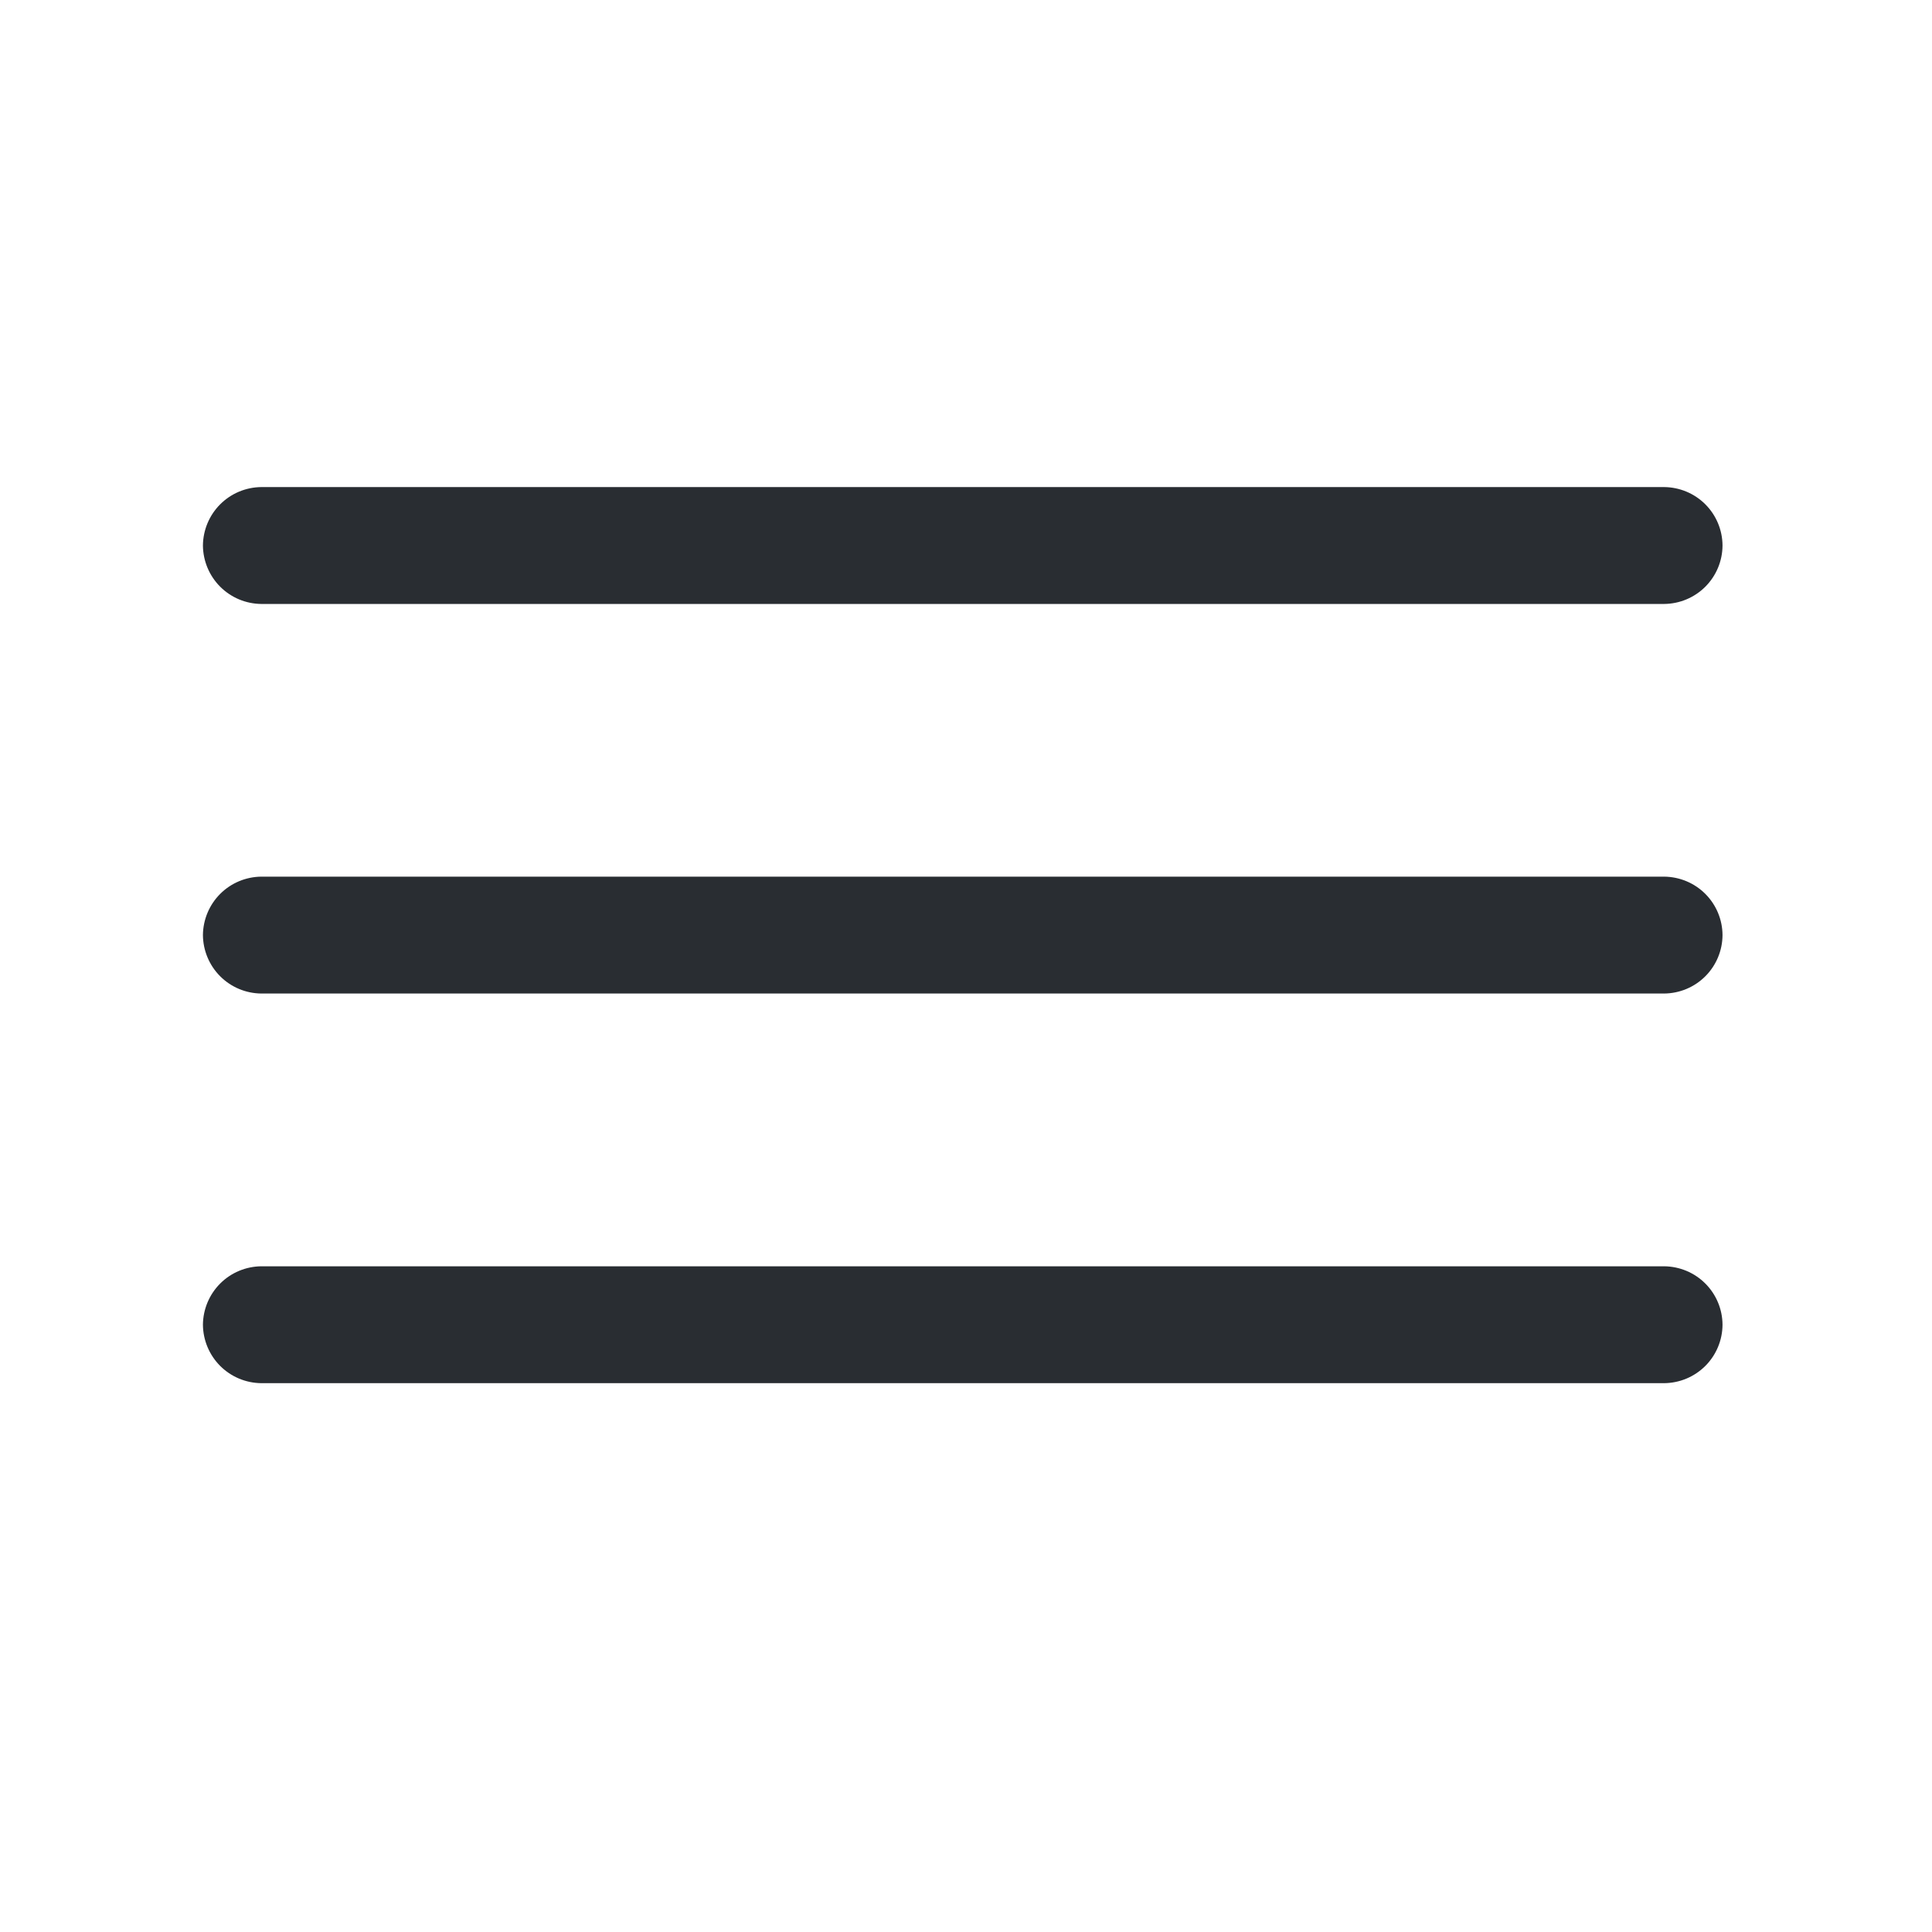
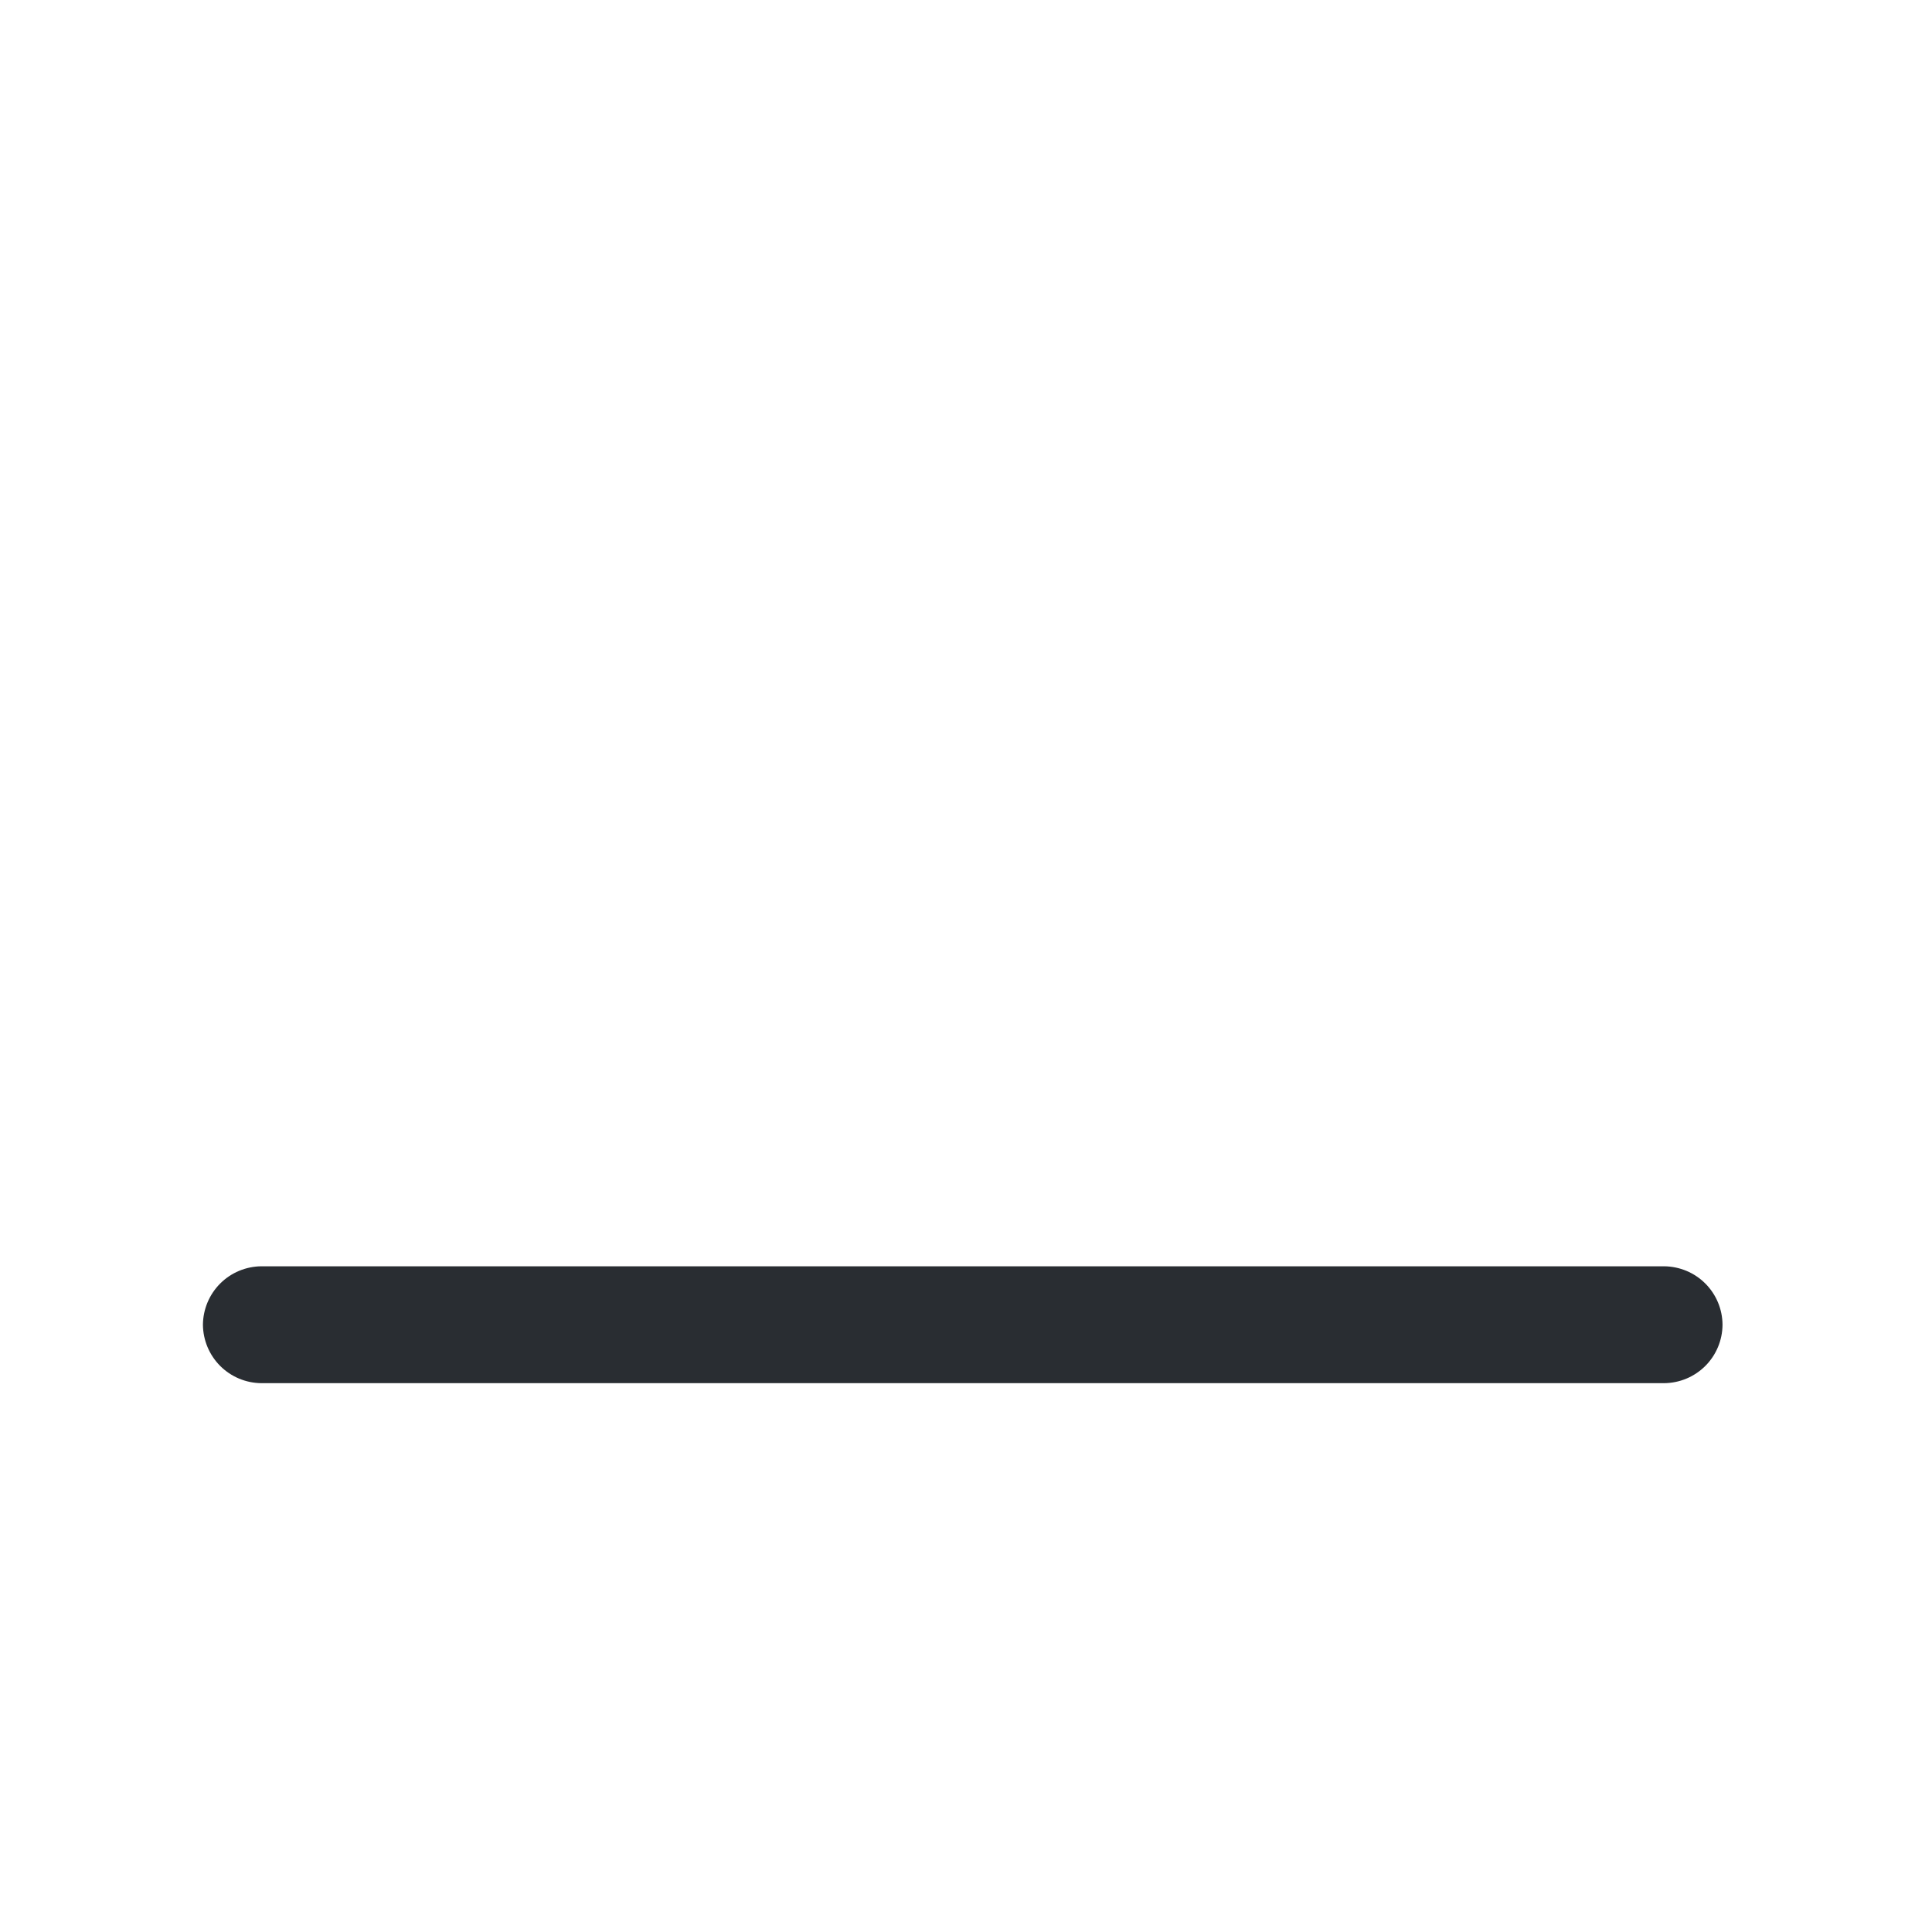
<svg xmlns="http://www.w3.org/2000/svg" width="28" height="28" viewBox="0 0 28 28" fill="none">
-   <path d="M24.117 8.753H3.788C3.564 8.751 3.35 8.662 3.191 8.503C3.033 8.345 2.943 8.13 2.941 7.906C2.943 7.682 3.033 7.467 3.191 7.309C3.35 7.15 3.564 7.061 3.788 7.059H24.117C24.342 7.061 24.556 7.15 24.715 7.309C24.873 7.467 24.963 7.682 24.964 7.906C24.963 8.13 24.873 8.345 24.715 8.503C24.556 8.662 24.342 8.751 24.117 8.753Z" fill="#292D32" />
-   <path d="M24.117 14.399H3.788C3.564 14.397 3.35 14.308 3.191 14.149C3.033 13.991 2.943 13.776 2.941 13.552C2.943 13.328 3.033 13.113 3.191 12.955C3.35 12.796 3.564 12.707 3.788 12.705H24.117C24.342 12.707 24.556 12.796 24.715 12.955C24.873 13.113 24.963 13.328 24.964 13.552C24.963 13.776 24.873 13.991 24.715 14.149C24.556 14.308 24.342 14.397 24.117 14.399Z" fill="#292D32" />
  <path d="M24.117 20.046H3.788C3.564 20.044 3.35 19.955 3.191 19.796C3.033 19.638 2.943 19.423 2.941 19.199C2.943 18.975 3.033 18.76 3.191 18.602C3.35 18.443 3.564 18.354 3.788 18.352H24.117C24.342 18.354 24.556 18.443 24.715 18.602C24.873 18.76 24.963 18.975 24.964 19.199C24.963 19.423 24.873 19.638 24.715 19.796C24.556 19.955 24.342 20.044 24.117 20.046Z" fill="#292D32" />
</svg>